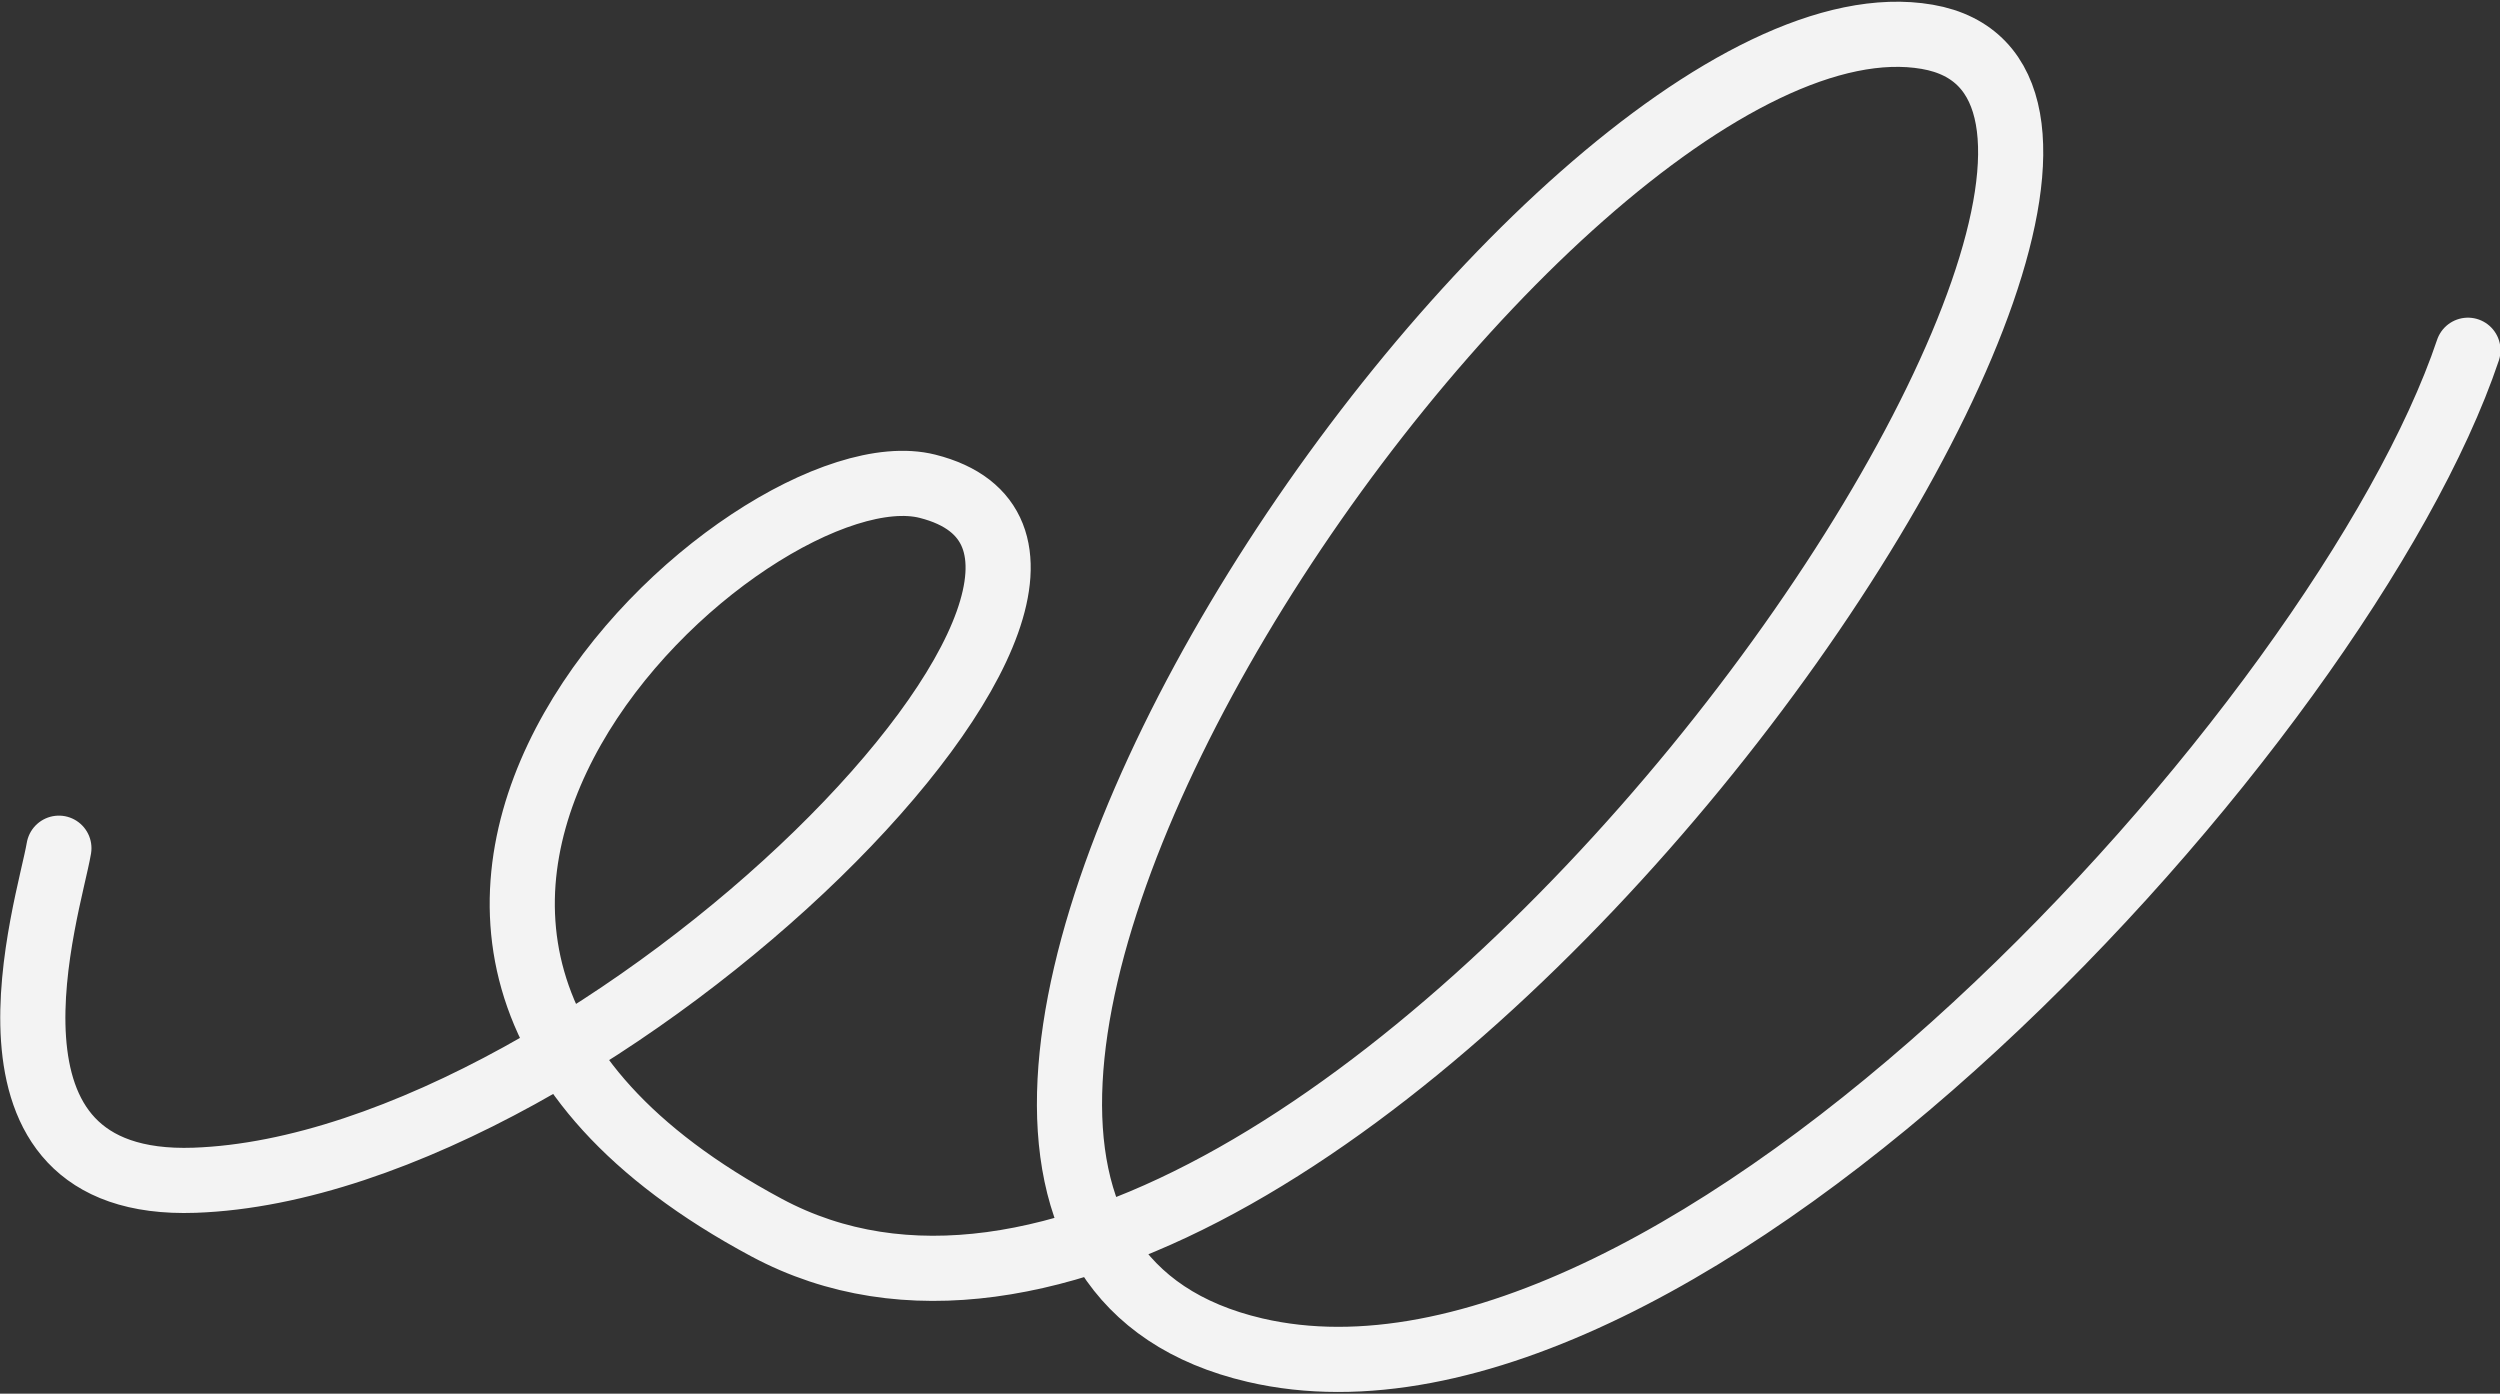
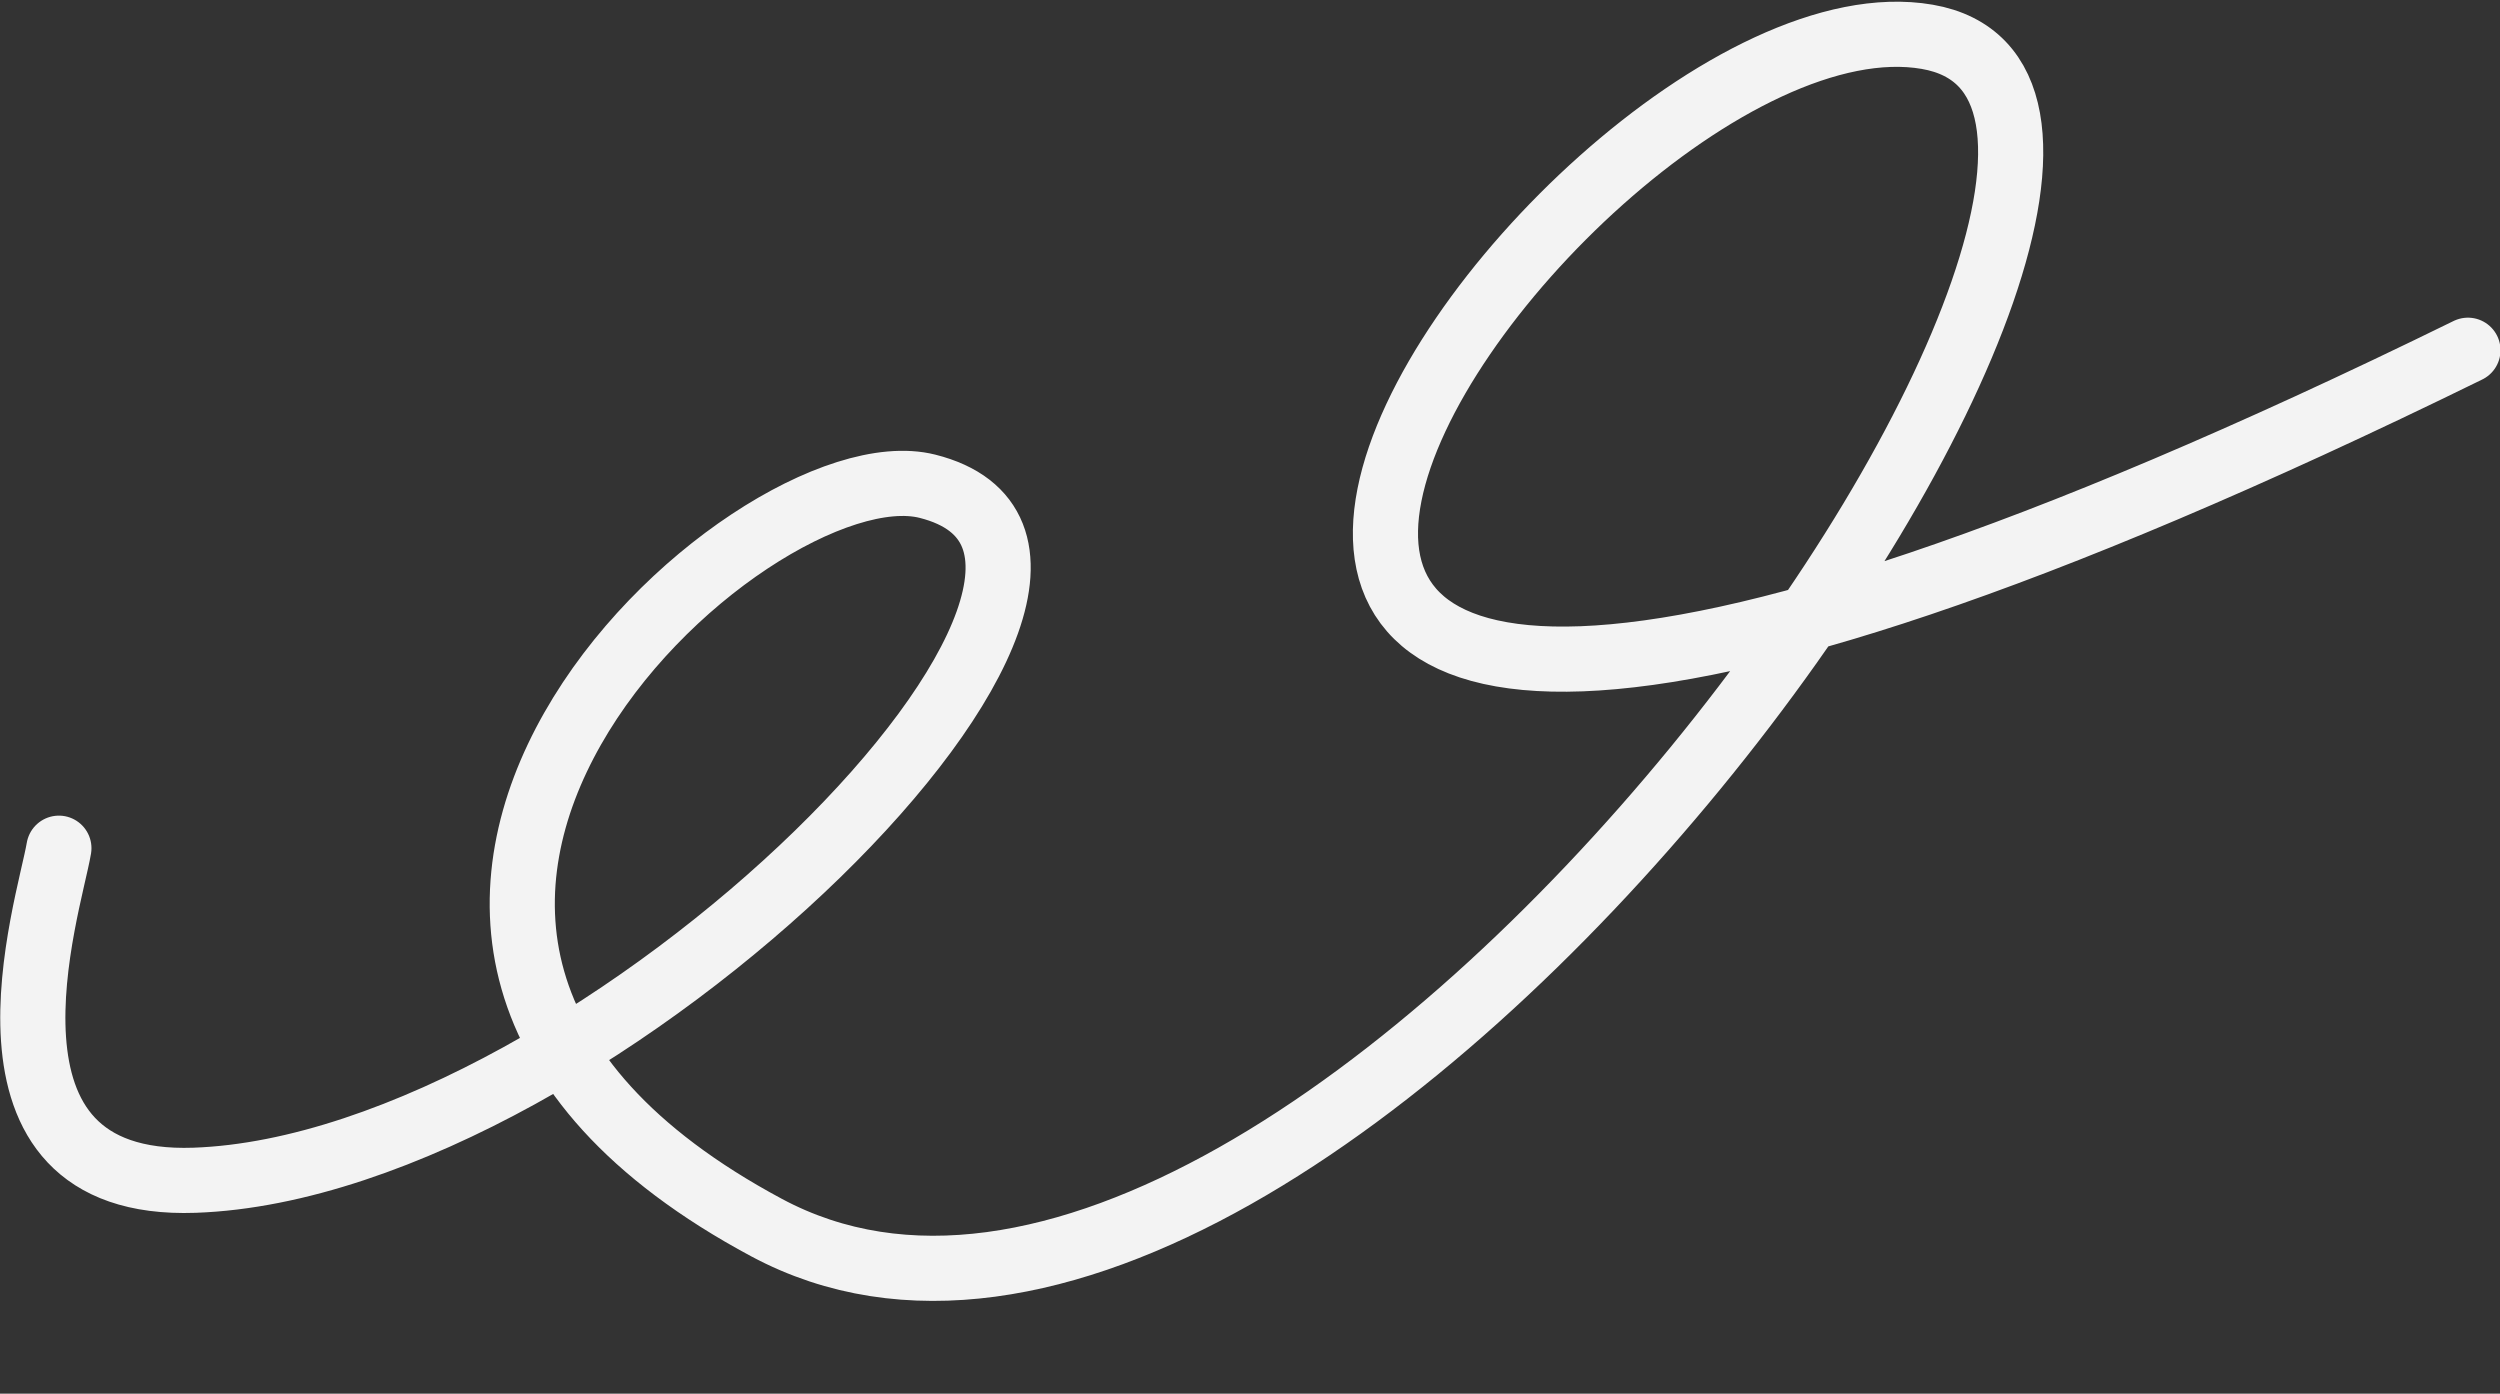
<svg xmlns="http://www.w3.org/2000/svg" width="2280" height="1271" viewBox="0 0 2280 1271" fill="none">
  <rect x="0" y="0" width="2280" height="1271" fill="#333333" stroke="none" />
-   <path d="M2250.76 319.419C2137.69 656.357 1534.58 1322.17 1144.67 1231.35C633.738 1112.34 1409.35 -26.503 1757.58 33.562C2100.26 92.671 1204.71 1390.55 699.08 1119.56C193.458 848.572 684.124 402.673 845.861 443.467C1099.57 507.458 547.308 1063.33 177.505 1076.39C-40.315 1084.09 44.799 826.507 53.711 773.557" stroke="#F3F3F3" stroke-width="59.411" stroke-linecap="round" stroke-linejoin="round" />
+   <path d="M2250.76 319.419C633.738 1112.34 1409.35 -26.503 1757.58 33.562C2100.26 92.671 1204.71 1390.55 699.08 1119.56C193.458 848.572 684.124 402.673 845.861 443.467C1099.57 507.458 547.308 1063.33 177.505 1076.39C-40.315 1084.09 44.799 826.507 53.711 773.557" stroke="#F3F3F3" stroke-width="59.411" stroke-linecap="round" stroke-linejoin="round" />
</svg>